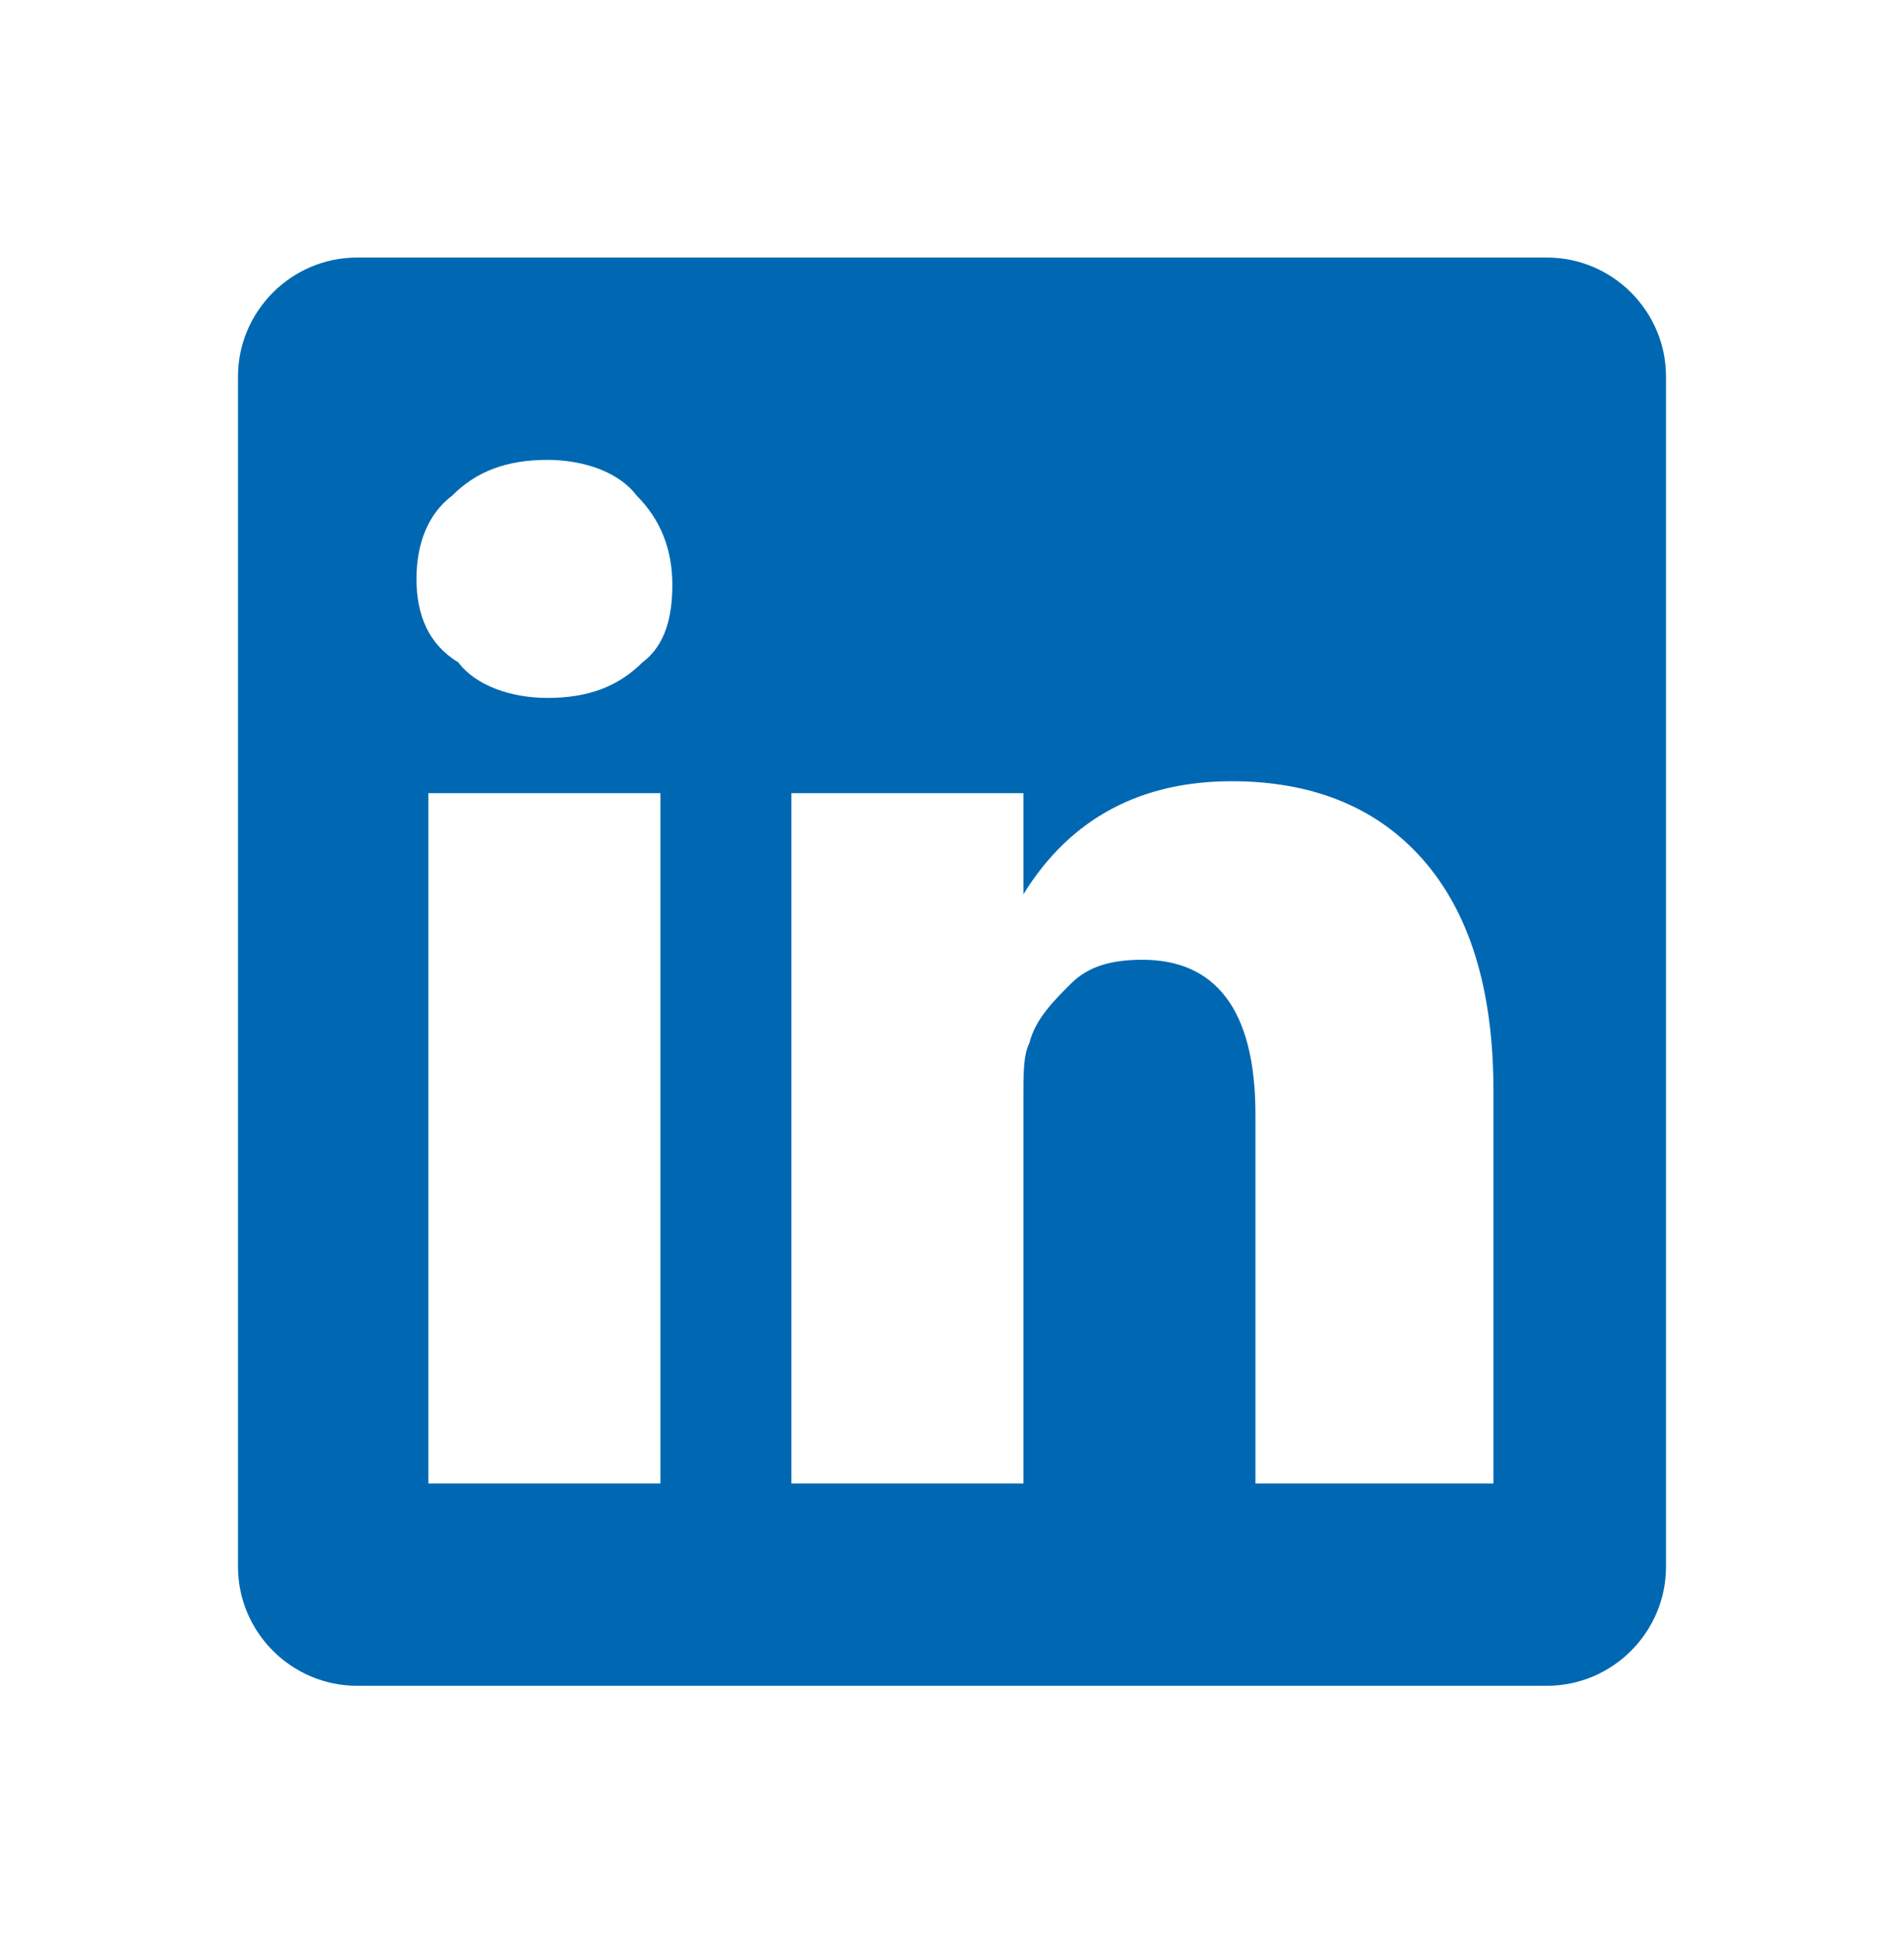
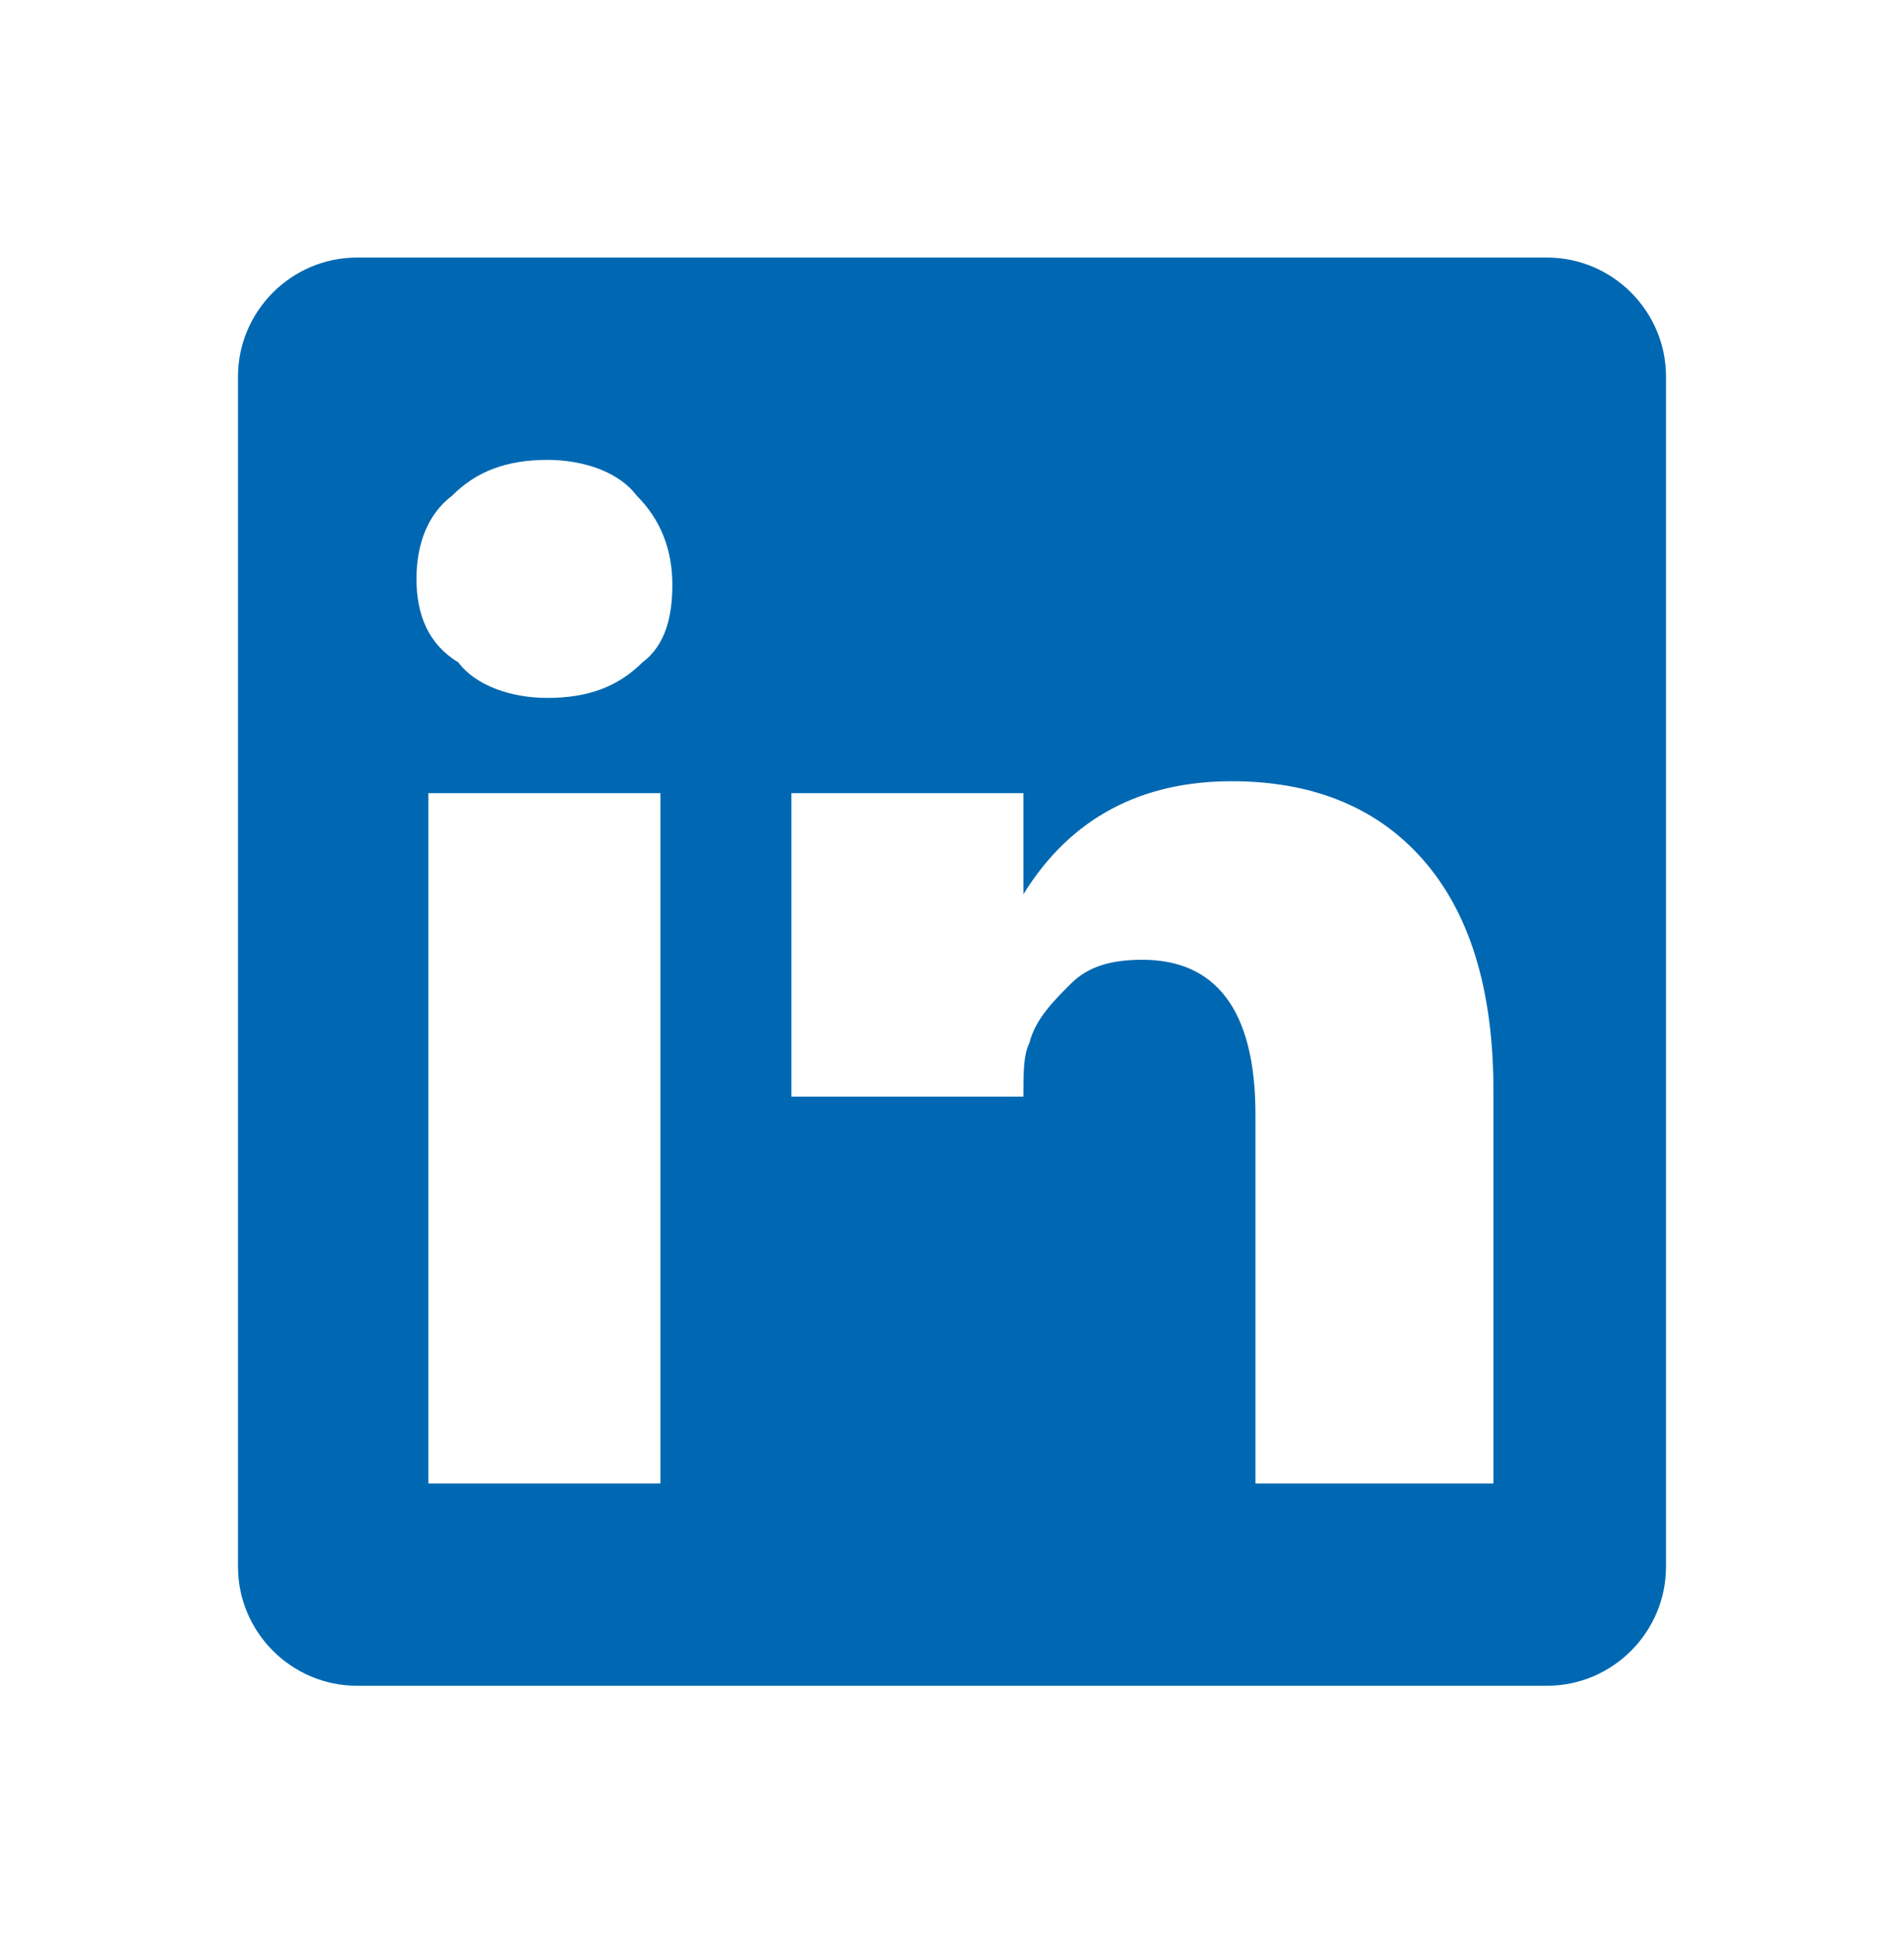
<svg xmlns="http://www.w3.org/2000/svg" width="64" height="65" viewBox="0 0 64 65" fill="none">
-   <path d="M52 8.656H12C9.8 8.656 8 10.456 8 12.656V52.656C8 54.856 9.8 56.656 12 56.656H52C54.2 56.656 56 54.856 56 52.656V12.656C56 10.456 54.2 8.656 52 8.656ZM22.2 49.856H14.4V26.656H22.2V49.856ZM21.6 22.256C20.8 23.056 19.8 23.456 18.4 23.456C17.2 23.456 16 23.056 15.4 22.256C14.4 21.656 14 20.656 14 19.456C14 18.256 14.4 17.256 15.2 16.656C16 15.856 17 15.456 18.4 15.456C19.6 15.456 20.8 15.856 21.4 16.656C22.2 17.456 22.6 18.456 22.6 19.656C22.6 20.656 22.4 21.656 21.6 22.256ZM50 49.856H42.2V37.456C42.2 33.856 40.8 32.256 38.4 32.256C37.4 32.256 36.6 32.456 36 33.056C35.4 33.656 34.8 34.256 34.6 35.056C34.4 35.456 34.4 36.056 34.4 36.856V49.856H26.6C26.6 42.856 26.6 37.456 26.6 33.656C26.6 29.856 26.6 27.456 26.6 26.656H34.4V30.056C36 27.456 38.4 26.256 41.4 26.256C44 26.256 46.2 27.056 47.8 28.856C49.4 30.656 50.2 33.256 50.2 36.656V49.856H50Z" fill="#0068B2" />
+   <path d="M52 8.656H12C9.8 8.656 8 10.456 8 12.656V52.656C8 54.856 9.8 56.656 12 56.656H52C54.2 56.656 56 54.856 56 52.656V12.656C56 10.456 54.2 8.656 52 8.656ZM22.2 49.856H14.4V26.656H22.2V49.856ZM21.6 22.256C20.8 23.056 19.8 23.456 18.4 23.456C17.2 23.456 16 23.056 15.4 22.256C14.4 21.656 14 20.656 14 19.456C14 18.256 14.4 17.256 15.2 16.656C16 15.856 17 15.456 18.4 15.456C19.6 15.456 20.8 15.856 21.4 16.656C22.2 17.456 22.6 18.456 22.6 19.656C22.6 20.656 22.4 21.656 21.6 22.256ZM50 49.856H42.2V37.456C42.2 33.856 40.8 32.256 38.4 32.256C37.4 32.256 36.6 32.456 36 33.056C35.4 33.656 34.8 34.256 34.6 35.056C34.4 35.456 34.4 36.056 34.4 36.856H26.6C26.6 42.856 26.6 37.456 26.6 33.656C26.6 29.856 26.6 27.456 26.6 26.656H34.4V30.056C36 27.456 38.4 26.256 41.4 26.256C44 26.256 46.2 27.056 47.8 28.856C49.4 30.656 50.2 33.256 50.2 36.656V49.856H50Z" fill="#0068B2" />
</svg>